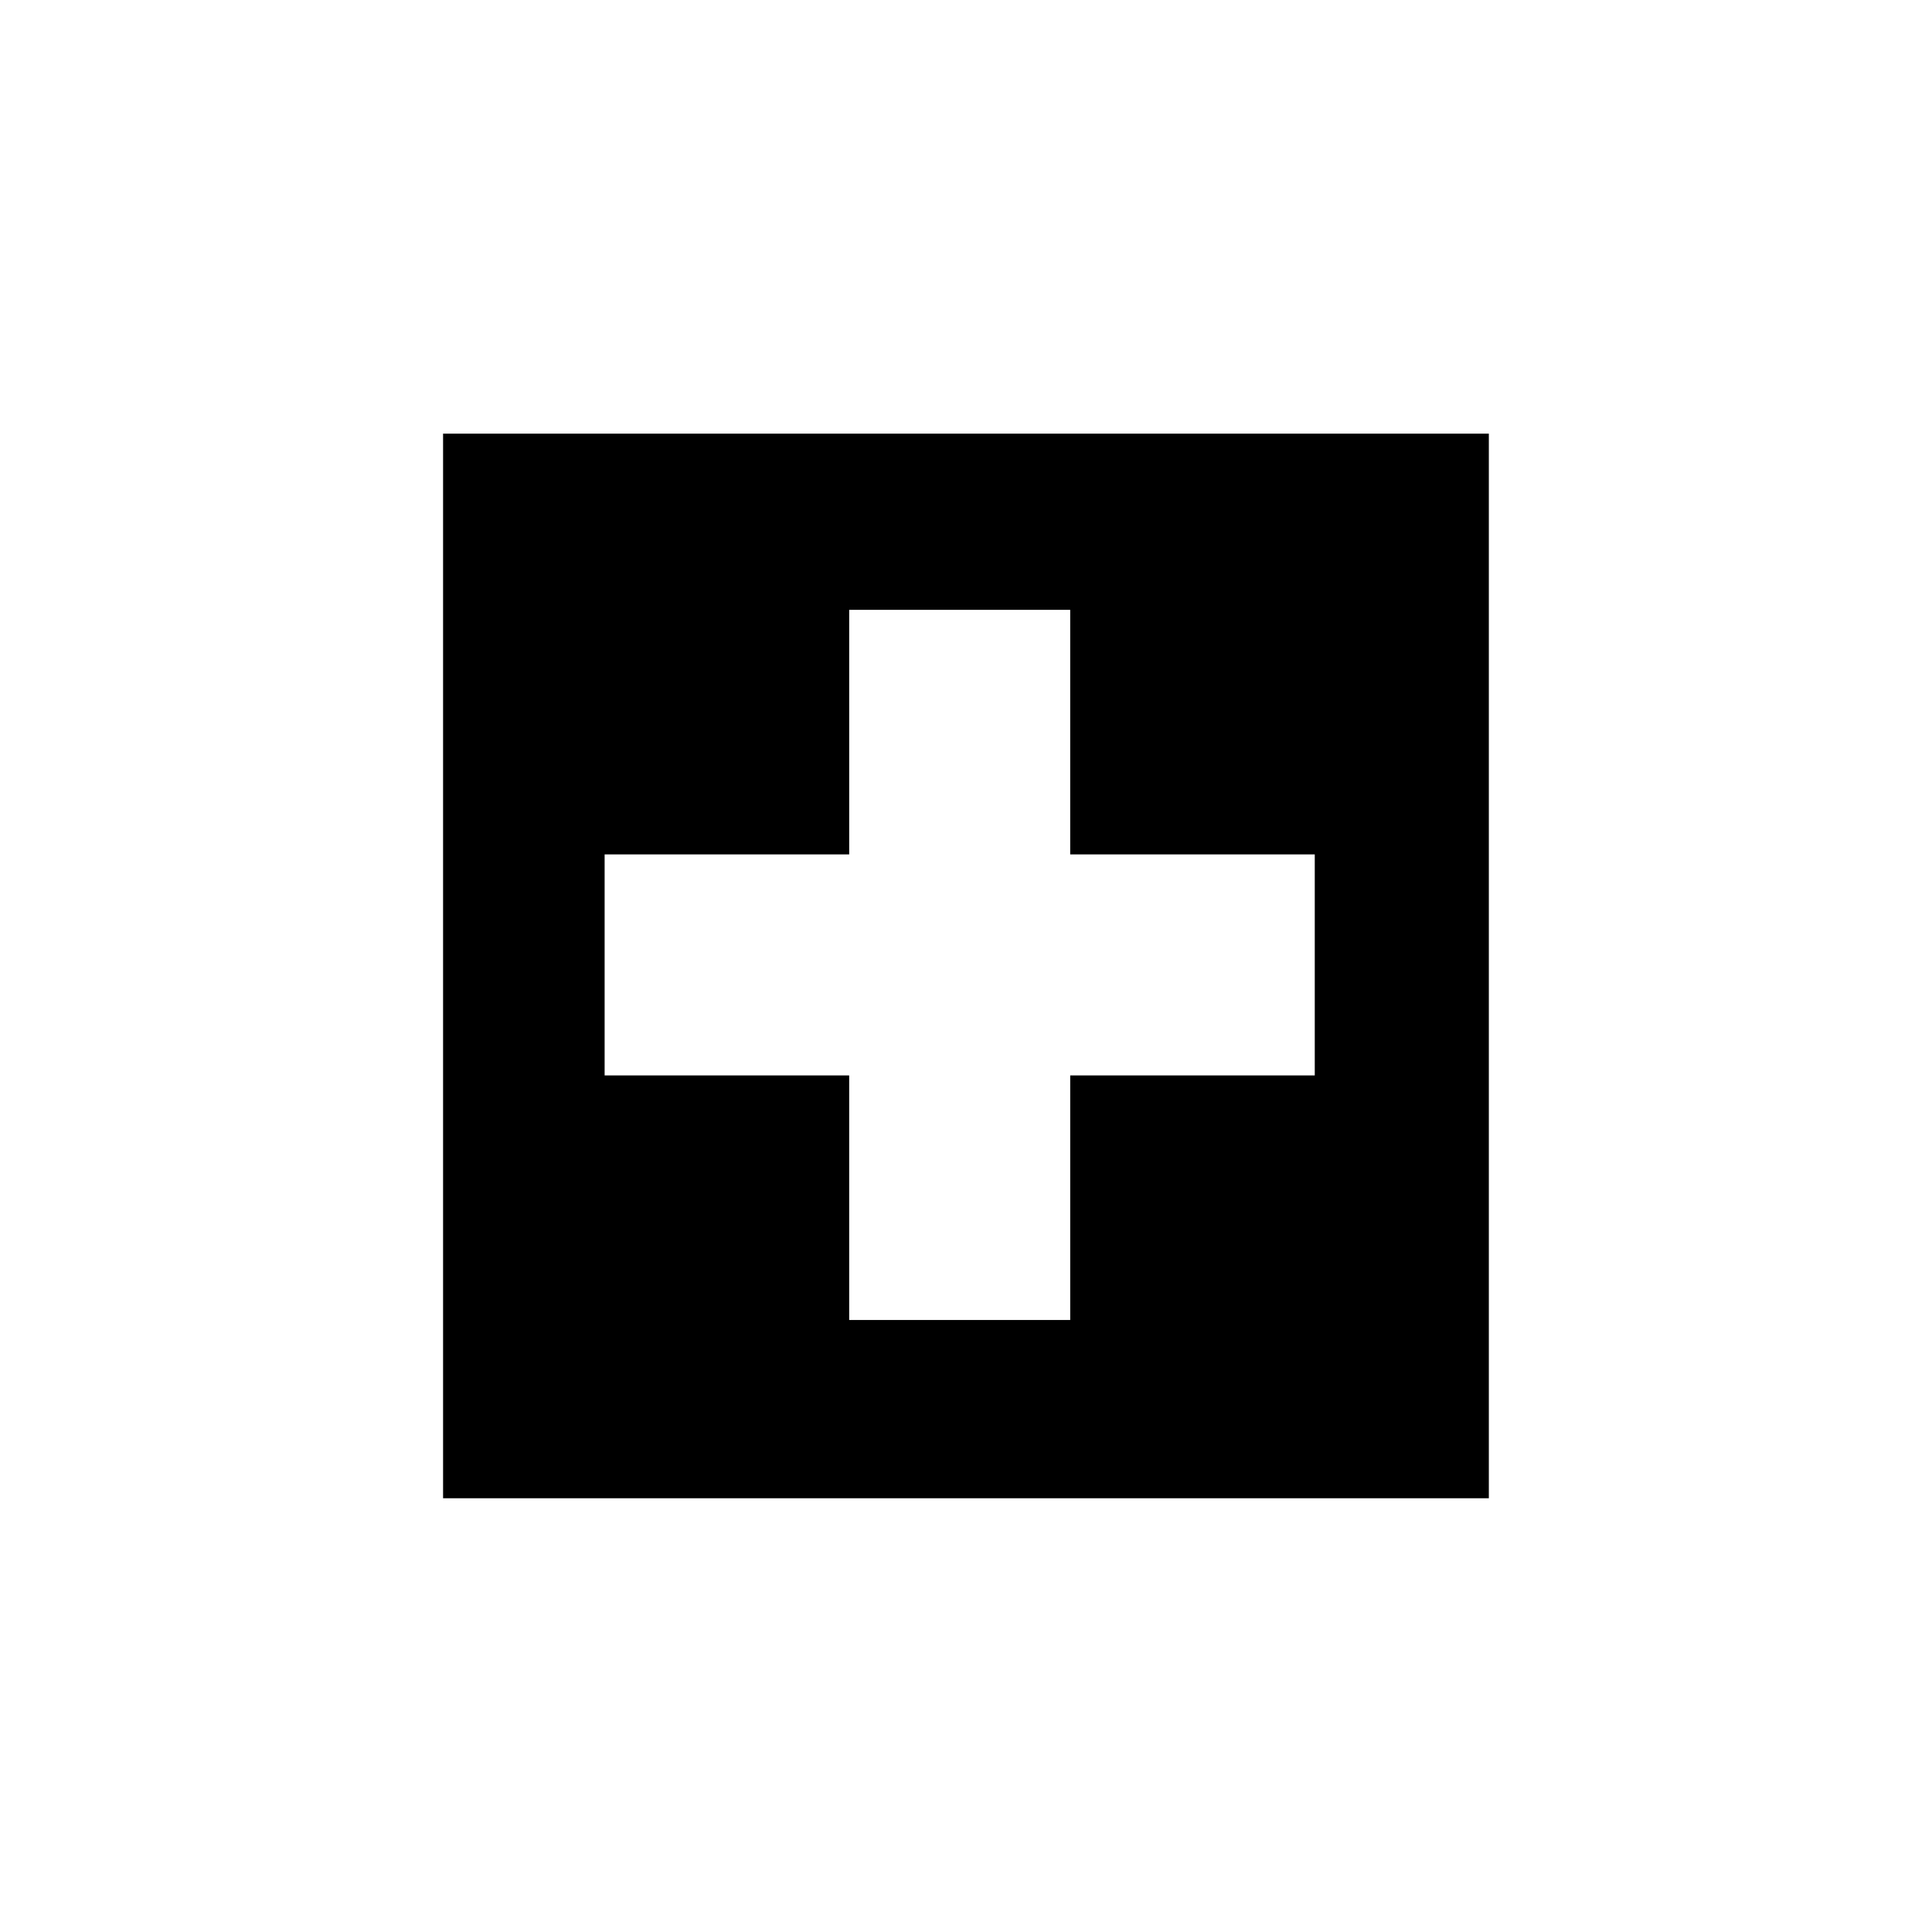
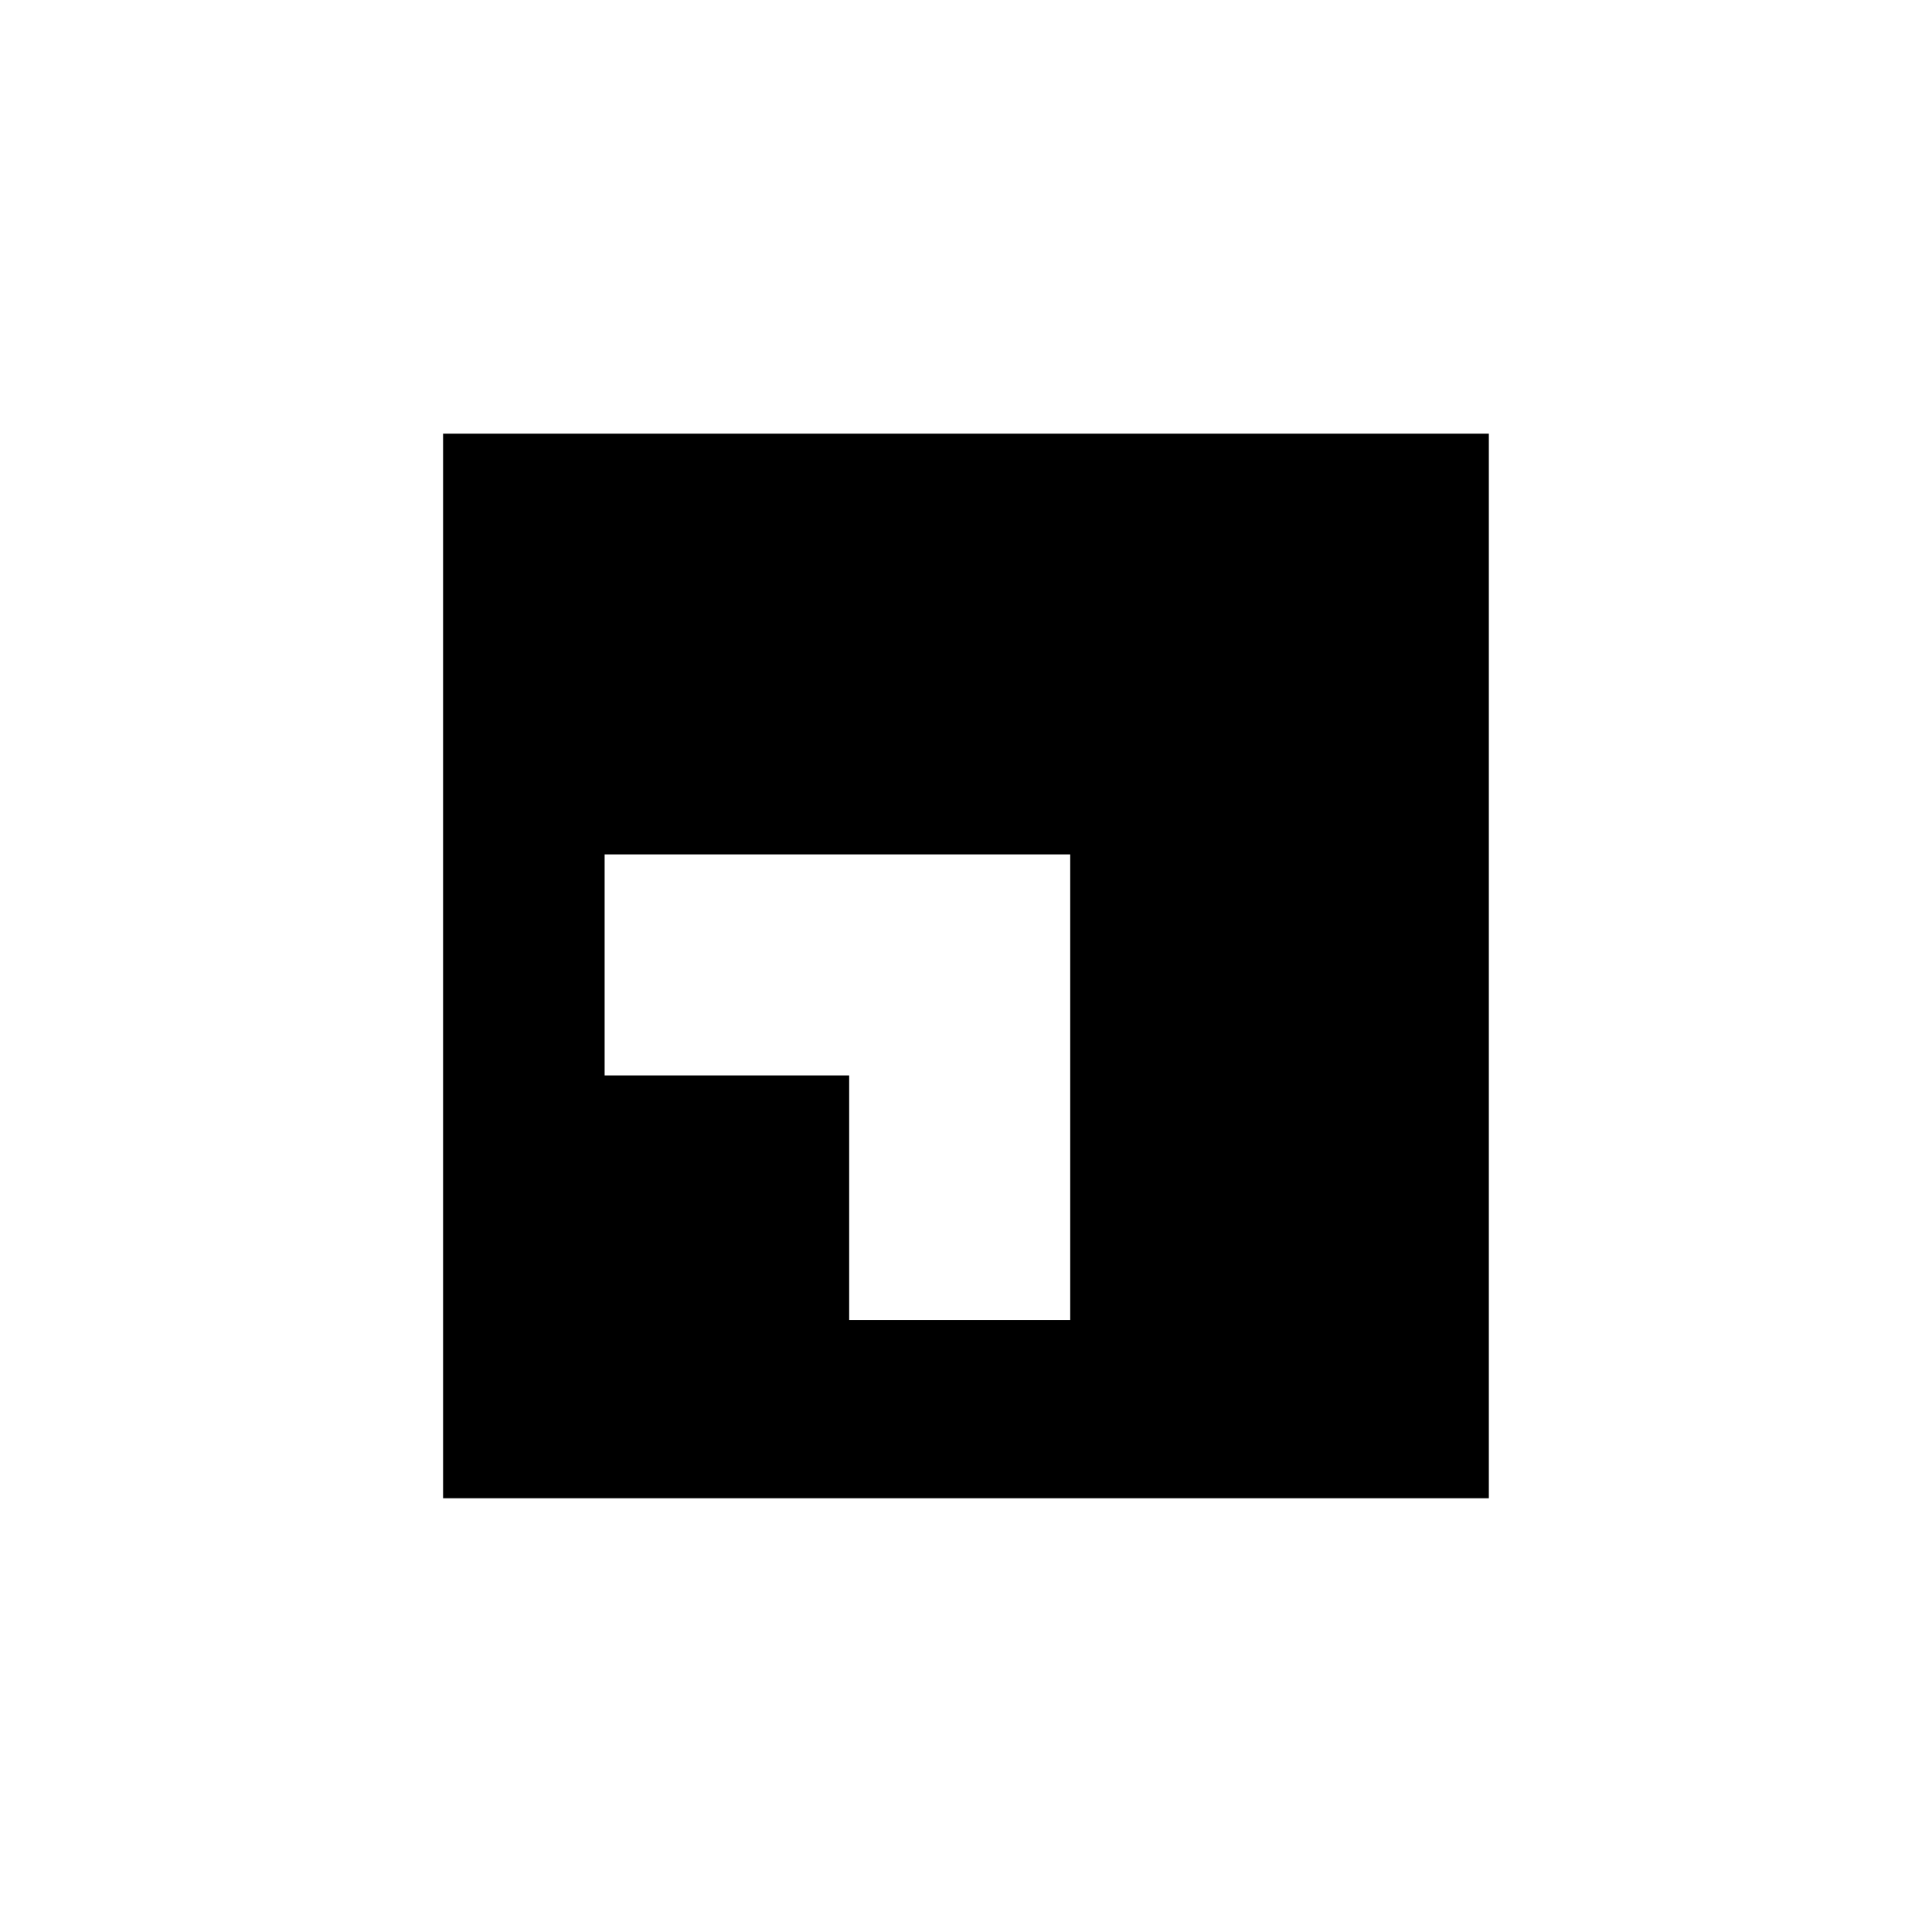
<svg xmlns="http://www.w3.org/2000/svg" width="800px" height="800px" version="1.1" viewBox="144 144 512 512">
-   <path transform="matrix(5.038 0 0 5.038 148.09 148.09)" d="m22.62 22.125v55.75h54.76v-55.75zm45.853 33.758h-12.864v12.865h-11.877v-12.865h-12.864v-11.876h12.865l-7.76e-4 -12.865h11.876v12.865h12.865z" stroke="#000000" stroke-miterlimit="10" stroke-width=".25" />
+   <path transform="matrix(5.038 0 0 5.038 148.09 148.09)" d="m22.62 22.125v55.75h54.76v-55.75zm45.853 33.758h-12.864v12.865h-11.877v-12.865h-12.864v-11.876h12.865h11.876v12.865h12.865z" stroke="#000000" stroke-miterlimit="10" stroke-width=".25" />
</svg>